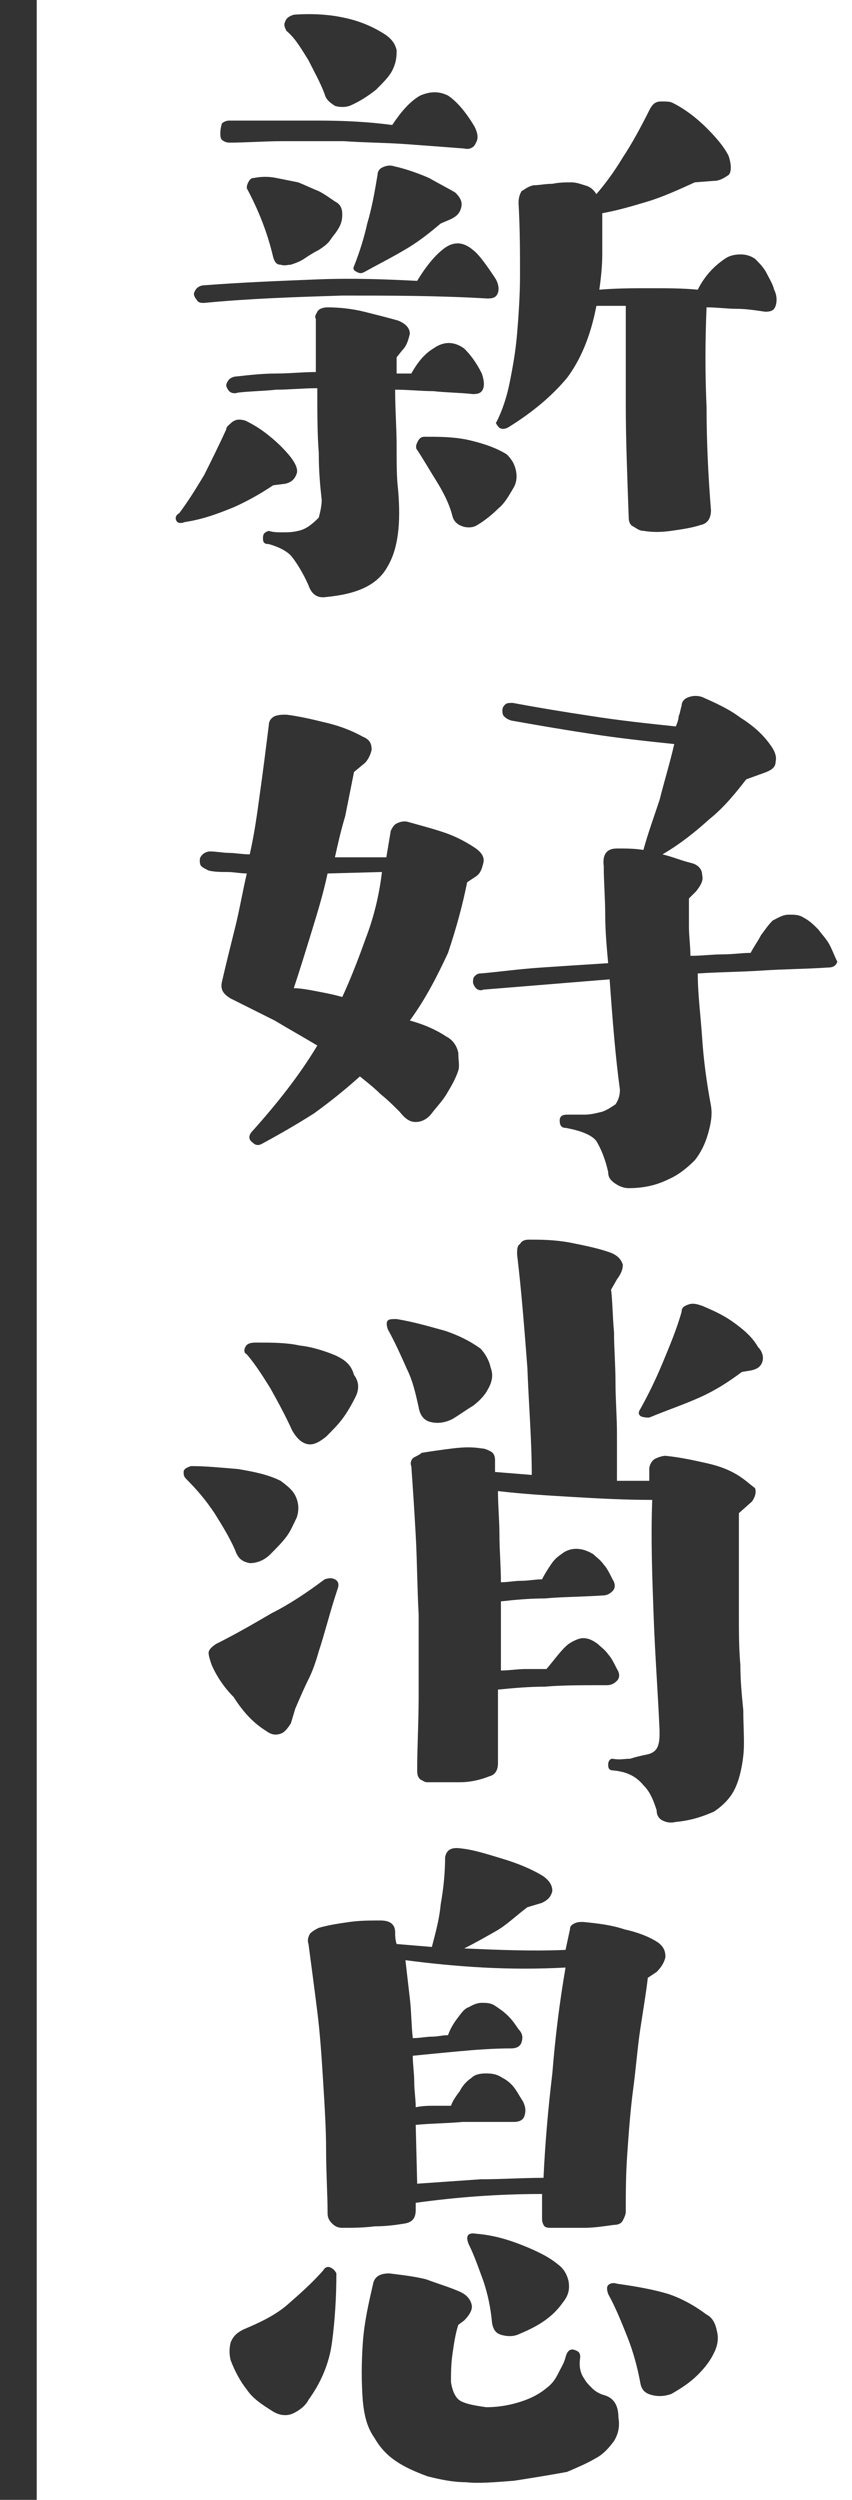
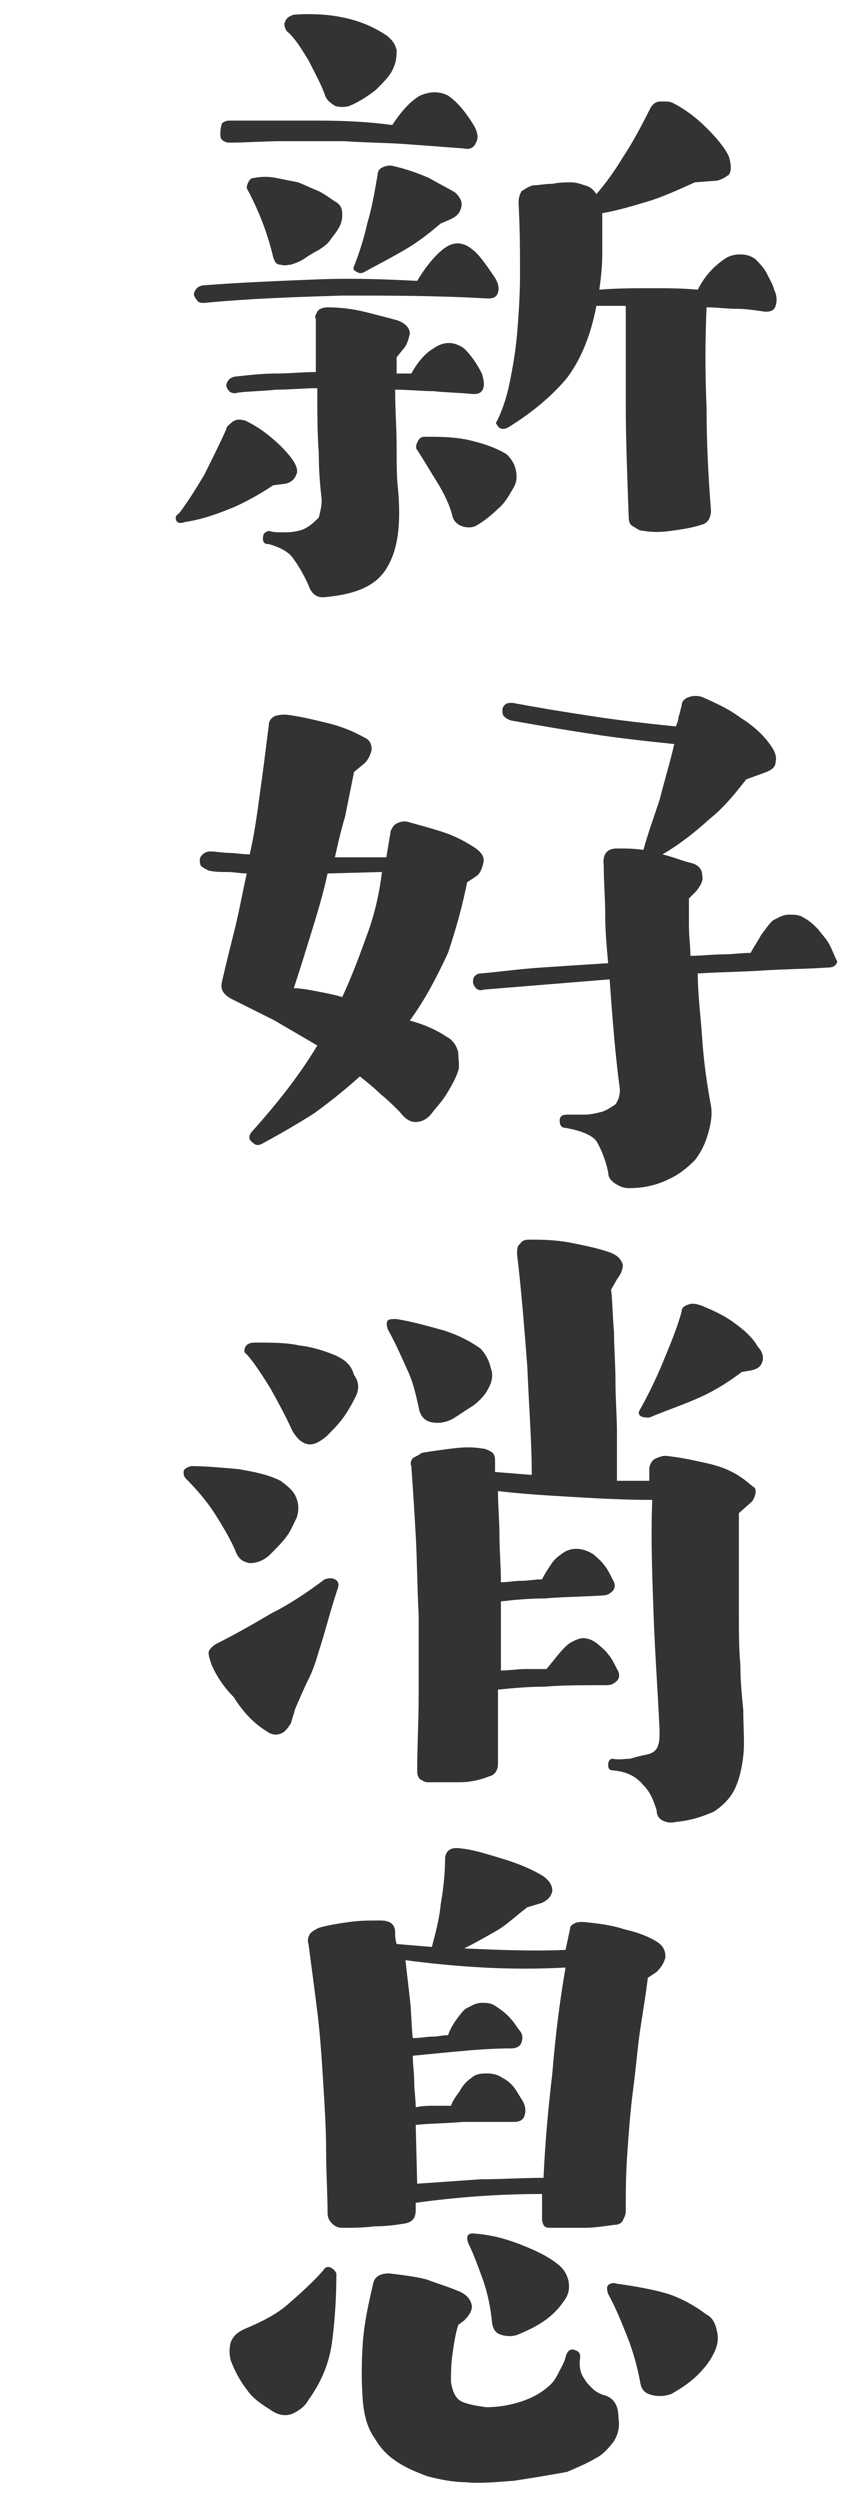
<svg xmlns="http://www.w3.org/2000/svg" version="1.1" id="圖層_1" x="0px" y="0px" width="58px" height="170px" viewBox="0 0 58 170" style="enable-background:new 0 0 58 170;" xml:space="preserve">
  <style type="text/css">
	.st0{fill:#333333;}
</style>
  <path class="st0" d="M15.9,34.5c0.9-0.4,1.8-0.9,2.7-1.5l0.8-0.1c0.5-0.1,0.7-0.4,0.8-0.7c0.1-0.3-0.1-0.7-0.4-1.1  c-0.4-0.5-0.9-1-1.4-1.4c-0.6-0.5-1.1-0.8-1.7-1.1c-0.4-0.1-0.6-0.1-0.9,0.1c-0.2,0.2-0.4,0.3-0.4,0.5c-0.5,1.1-1,2.1-1.5,3.1  c-0.6,1-1.1,1.8-1.7,2.6C12,35,11.9,35.2,12,35.4c0.1,0.2,0.3,0.2,0.6,0.1C13.9,35.3,14.9,34.9,15.9,34.5z M21.7,13  c-0.5-0.2-0.9-0.4-1.4-0.6c-0.5-0.1-1-0.2-1.5-0.3c-0.5-0.1-1-0.1-1.5,0c-0.2,0-0.3,0.1-0.4,0.3c-0.1,0.2-0.1,0.3-0.1,0.4  c0.8,1.5,1.4,3,1.8,4.7c0.1,0.3,0.2,0.5,0.5,0.5c0.3,0.1,0.5,0,0.7,0c0.3-0.1,0.6-0.2,0.9-0.4c0.3-0.2,0.6-0.4,1-0.6  c0.3-0.2,0.6-0.4,0.8-0.7s0.4-0.5,0.5-0.7c0.2-0.3,0.3-0.6,0.3-1c0-0.4-0.1-0.7-0.5-0.9C22.5,13.5,22.1,13.2,21.7,13z M29.2,12.1  c-0.7-0.3-1.5-0.6-2.4-0.8c-0.3-0.1-0.6,0-0.8,0.1c-0.2,0.1-0.3,0.3-0.3,0.5c-0.2,1.2-0.4,2.3-0.7,3.3c-0.2,0.9-0.5,1.9-0.9,2.9  c-0.1,0.2,0,0.3,0.2,0.4c0.2,0.1,0.3,0.1,0.5,0c0.9-0.5,1.9-1,2.9-1.6c1-0.6,1.7-1.2,2.3-1.7l0.7-0.3c0.4-0.2,0.6-0.4,0.7-0.8  c0.1-0.4-0.1-0.7-0.4-1C30.5,12.8,29.9,12.5,29.2,12.1z M13.9,20.6c3.1-0.3,6.2-0.4,9.4-0.5c3.2,0,6.5,0,9.9,0.2  c0.4,0,0.6-0.1,0.7-0.4c0.1-0.3,0-0.7-0.2-1c-0.6-0.9-1.1-1.6-1.5-1.9c-0.7-0.6-1.4-0.6-2.1,0c-0.5,0.4-1.1,1.1-1.7,2.1  c-2-0.1-4.3-0.2-6.8-0.1c-2.5,0.1-5.1,0.2-7.7,0.4c-0.2,0-0.4,0.1-0.5,0.2c-0.1,0.1-0.2,0.3-0.2,0.4c0,0.1,0.1,0.3,0.2,0.4  C13.5,20.6,13.7,20.6,13.9,20.6z M34,29.1c0.2,0.1,0.4,0.1,0.7-0.1c1.6-1,2.9-2.1,3.9-3.3c0.9-1.2,1.6-2.8,2-4.9c0.3,0,0.6,0,1,0  c0.3,0,0.6,0,1,0c0,2.3,0,4.5,0,6.8c0,2.2,0.1,4.8,0.2,7.6c0,0.3,0.1,0.5,0.3,0.6c0.2,0.1,0.4,0.3,0.7,0.3c0.6,0.1,1.2,0.1,1.9,0  c0.7-0.1,1.4-0.2,2-0.4c0.5-0.1,0.7-0.5,0.7-1c-0.2-2.5-0.3-4.8-0.3-7c-0.1-2.2-0.1-4.5,0-6.8c0.7,0,1.4,0.1,2,0.1  c0.7,0,1.3,0.1,2,0.2c0.4,0,0.6-0.1,0.7-0.4c0.1-0.3,0.1-0.7-0.1-1.1c-0.1-0.4-0.3-0.7-0.5-1.1c-0.2-0.4-0.5-0.7-0.8-1  c-0.3-0.2-0.6-0.3-1-0.3c-0.4,0-0.7,0.1-0.9,0.2c-0.8,0.5-1.5,1.2-2,2.2c-1-0.1-2.1-0.1-3.2-0.1c-1.2,0-2.3,0-3.5,0.1  c0.1-0.7,0.2-1.6,0.2-2.4c0-0.9,0-1.8,0-2.8c1.1-0.2,2.1-0.5,3.1-0.8c1-0.3,2.1-0.8,3.2-1.3l1.3-0.1c0.4,0,0.7-0.2,1-0.4  c0.2-0.2,0.2-0.7,0-1.3c-0.3-0.6-0.8-1.2-1.5-1.9c-0.7-0.7-1.5-1.3-2.3-1.7c-0.2-0.1-0.4-0.1-0.8-0.1c-0.4,0-0.6,0.2-0.8,0.6  c-0.6,1.2-1.2,2.3-1.8,3.2c-0.6,1-1.2,1.8-1.8,2.5c-0.2-0.3-0.4-0.5-0.8-0.6c-0.3-0.1-0.6-0.2-0.9-0.2c-0.4,0-0.8,0-1.3,0.1  c-0.5,0-0.9,0.1-1.3,0.1c-0.4,0.1-0.6,0.3-0.8,0.4c-0.1,0.2-0.2,0.4-0.2,0.8c0.1,1.8,0.1,3.4,0.1,4.9c0,1.4-0.1,2.8-0.2,4  c-0.1,1.2-0.3,2.3-0.5,3.3c-0.2,1-0.5,1.9-0.9,2.7C33.7,28.7,33.8,28.9,34,29.1z M35,33.1c0.2-0.4,0.2-0.8,0.1-1.2  c-0.1-0.4-0.3-0.7-0.6-1c-0.8-0.5-1.8-0.8-2.7-1c-1-0.2-1.9-0.2-2.9-0.2c-0.3,0-0.4,0.2-0.5,0.4c-0.1,0.2-0.1,0.4,0,0.5  c0.4,0.6,0.8,1.3,1.3,2.1c0.5,0.8,0.9,1.6,1.1,2.4c0.1,0.4,0.4,0.6,0.7,0.7c0.3,0.1,0.7,0.1,1-0.1c0.5-0.3,1-0.7,1.4-1.1  C34.4,34.2,34.7,33.6,35,33.1z M20.3,36.1c-0.4,0.1-0.7,0.1-1.1,0.1c-0.3,0-0.6,0-0.9-0.1c-0.3,0.1-0.4,0.2-0.4,0.5  c0,0.3,0.1,0.4,0.4,0.4c0.7,0.2,1.3,0.5,1.6,0.9s0.7,1,1.1,1.9c0.2,0.6,0.6,0.9,1.2,0.8c2.1-0.2,3.5-0.8,4.2-2.1  c0.7-1.2,0.9-2.9,0.7-5.2c-0.1-0.8-0.1-1.8-0.1-3c0-1.2-0.1-2.4-0.1-3.8c0.9,0,1.8,0.1,2.6,0.1c0.9,0.1,1.8,0.1,2.7,0.2  c0.4,0,0.6-0.1,0.7-0.4c0.1-0.3,0-0.7-0.1-1c-0.4-0.8-0.8-1.3-1.2-1.7c-0.7-0.5-1.4-0.5-2.1,0c-0.5,0.3-1,0.8-1.5,1.7  c-0.2,0-0.3,0-0.5,0c-0.2,0-0.4,0-0.5,0v-1.1l0.4-0.5c0.3-0.3,0.4-0.7,0.5-1.1c0-0.4-0.3-0.7-0.8-0.9c-0.7-0.2-1.5-0.4-2.3-0.6  c-0.8-0.2-1.7-0.3-2.5-0.3c-0.3,0-0.6,0.1-0.7,0.3c-0.1,0.2-0.2,0.3-0.1,0.5c0,0.7,0,1.3,0,1.9v1.7c-0.9,0-1.8,0.1-2.7,0.1  c-0.9,0-1.8,0.1-2.7,0.2c-0.2,0-0.4,0.1-0.5,0.2s-0.2,0.3-0.2,0.4c0,0.1,0.1,0.3,0.2,0.4c0.1,0.1,0.3,0.2,0.6,0.1  c0.8-0.1,1.7-0.1,2.6-0.2c0.9,0,1.8-0.1,2.8-0.1c0,1.7,0,3.1,0.1,4.4c0,1.3,0.1,2.3,0.2,3.2c0,0.4-0.1,0.8-0.2,1.2  C21.2,35.7,20.8,36,20.3,36.1z M15.6,9.7c1.2,0,2.4-0.1,3.7-0.1c1.3,0,2.7,0,4.1,0c1.4,0.1,2.8,0.1,4.2,0.2c1.4,0.1,2.7,0.2,4,0.3  c0.4,0.1,0.7-0.1,0.8-0.4c0.2-0.3,0.1-0.7-0.1-1.1c-0.6-1-1.2-1.7-1.8-2.1c-0.6-0.3-1.2-0.3-1.9,0c-0.7,0.4-1.3,1.1-1.9,2  c-1.5-0.2-3.1-0.3-5.1-0.3c-1.9,0-3.9,0-6,0c-0.2,0-0.4,0.1-0.5,0.2C15,8.8,15,8.9,15,9.1c0,0.1,0,0.3,0.1,0.4  C15.2,9.6,15.4,9.7,15.6,9.7z M21,4.1c0.4,0.8,0.8,1.5,1.1,2.3c0.1,0.4,0.4,0.6,0.7,0.8c0.3,0.1,0.7,0.1,1,0  c0.7-0.3,1.3-0.7,1.8-1.1c0.5-0.5,0.9-0.9,1.1-1.3C27,4.2,27,3.8,27,3.4c-0.1-0.4-0.3-0.7-0.7-1c-0.9-0.6-1.9-1-2.9-1.2  C22.5,1,21.3,0.9,20,1c-0.3,0.1-0.5,0.2-0.6,0.5c-0.1,0.2,0,0.4,0.1,0.6C20.1,2.6,20.5,3.3,21,4.1z M31.8,60l0.6-0.4  c0.3-0.2,0.4-0.5,0.5-0.9c0.1-0.4-0.1-0.7-0.5-1c-0.6-0.4-1.3-0.8-2.2-1.1c-0.9-0.3-1.7-0.5-2.4-0.7c-0.3-0.1-0.6,0-0.8,0.1  c-0.2,0.1-0.3,0.3-0.4,0.5l-0.3,1.8h-3.5c0.2-0.9,0.4-1.8,0.7-2.8c0.2-1,0.4-2,0.6-3l0.6-0.5c0.3-0.2,0.5-0.6,0.6-1  c0-0.4-0.1-0.7-0.6-0.9c-0.9-0.5-1.8-0.8-2.7-1c-0.8-0.2-1.7-0.4-2.5-0.5c-0.3,0-0.5,0-0.8,0.1c-0.2,0.1-0.4,0.3-0.4,0.6  c-0.2,1.6-0.4,3.2-0.6,4.6c-0.2,1.5-0.4,2.9-0.7,4.2c-0.5,0-1-0.1-1.4-0.1c-0.4,0-0.9-0.1-1.3-0.1c-0.2,0-0.4,0.1-0.5,0.2  c-0.1,0.1-0.2,0.2-0.2,0.4c0,0.1,0,0.3,0.1,0.4c0.1,0.1,0.3,0.2,0.5,0.3c0.4,0.1,0.9,0.1,1.3,0.1c0.4,0,0.9,0.1,1.3,0.1  c-0.3,1.3-0.5,2.5-0.8,3.7c-0.3,1.2-0.6,2.4-0.9,3.7c-0.1,0.5,0.1,0.8,0.6,1.1c1,0.5,2,1,3,1.5c1,0.6,1.9,1.1,2.9,1.7  c-1.2,2-2.7,3.9-4.4,5.8c-0.3,0.3-0.3,0.6,0,0.8c0.2,0.2,0.4,0.2,0.6,0.1c1.3-0.7,2.5-1.4,3.6-2.1c1.1-0.8,2.1-1.6,3.1-2.5  c0.5,0.4,1,0.8,1.4,1.2c0.5,0.4,0.9,0.8,1.3,1.2c0.4,0.5,0.7,0.7,1.1,0.7c0.4,0,0.8-0.2,1.1-0.6c0.3-0.4,0.7-0.8,1-1.3  c0.3-0.5,0.6-1,0.8-1.6c0.1-0.3,0-0.7,0-1.2c-0.1-0.5-0.4-0.9-0.8-1.1c-0.6-0.4-1.4-0.8-2.5-1.1c1.1-1.5,1.9-3.1,2.6-4.6  C31.1,63,31.5,61.5,31.8,60z M24.9,63.8c-0.5,1.4-1,2.7-1.6,4c-0.7-0.2-1.3-0.3-1.8-0.4s-1.1-0.2-1.5-0.2c0.4-1.2,0.8-2.5,1.2-3.8  c0.4-1.3,0.8-2.6,1.1-4l3.7-0.1C25.8,61,25.4,62.5,24.9,63.8z M56.5,64.3c-0.2-0.4-0.5-0.7-0.8-1.1c-0.3-0.3-0.6-0.6-1-0.8  c-0.3-0.2-0.6-0.2-1-0.2c-0.4,0-0.7,0.2-1.1,0.4c-0.3,0.3-0.5,0.6-0.8,1c-0.2,0.4-0.5,0.8-0.7,1.2c-0.6,0-1.2,0.1-1.9,0.1  c-0.7,0-1.4,0.1-2.2,0.1c0-0.7-0.1-1.3-0.1-2c0-0.6,0-1.3,0-1.9l0.5-0.5c0.3-0.4,0.5-0.7,0.4-1.1c0-0.4-0.3-0.7-0.7-0.8  c-0.4-0.1-0.7-0.2-1-0.3c-0.3-0.1-0.6-0.2-1-0.3c1.2-0.7,2.2-1.5,3.2-2.4c1-0.8,1.8-1.8,2.5-2.7l1.1-0.4c0.6-0.2,0.9-0.4,0.9-0.8  c0.1-0.4-0.1-0.8-0.4-1.2c-0.5-0.7-1.2-1.3-2-1.8c-0.8-0.6-1.7-1-2.6-1.4c-0.3-0.1-0.6-0.1-0.9,0c-0.3,0.1-0.5,0.3-0.5,0.6  c-0.1,0.3-0.1,0.5-0.2,0.7c0,0.2-0.1,0.5-0.2,0.7c-1.9-0.2-3.8-0.4-5.7-0.7c-2-0.3-3.8-0.6-5.4-0.9c-0.2,0-0.4,0-0.5,0.1  c-0.1,0.1-0.2,0.2-0.2,0.4c0,0.1,0,0.3,0.1,0.4c0.1,0.1,0.2,0.2,0.5,0.3c1.7,0.3,3.4,0.6,5.4,0.9c1.9,0.3,3.8,0.5,5.7,0.7  c-0.3,1.3-0.7,2.6-1,3.8c-0.4,1.2-0.8,2.3-1.1,3.4c-0.6-0.1-1.2-0.1-1.8-0.1c-0.7,0-1,0.4-0.9,1.2c0,1.1,0.1,2.2,0.1,3.3  c0,1.1,0.1,2.2,0.2,3.3c-1.6,0.1-3.1,0.2-4.6,0.3c-1.5,0.1-2.9,0.3-4.1,0.4c-0.2,0-0.3,0.1-0.4,0.2c-0.1,0.1-0.1,0.3-0.1,0.4  c0,0.1,0.1,0.3,0.2,0.4c0.1,0.1,0.3,0.2,0.5,0.1l8.6-0.7c0.2,2.8,0.4,5.3,0.7,7.5c0,0.4-0.1,0.7-0.3,1c-0.3,0.2-0.6,0.4-0.9,0.5  c-0.4,0.1-0.8,0.2-1.2,0.2c-0.4,0-0.8,0-1.2,0c-0.3,0-0.5,0.1-0.5,0.4c0,0.3,0.1,0.5,0.4,0.5c1.1,0.2,1.8,0.5,2.1,0.9  c0.3,0.5,0.6,1.2,0.8,2.1c0,0.4,0.2,0.6,0.5,0.8c0.3,0.2,0.6,0.3,0.9,0.3c1,0,1.9-0.2,2.7-0.6c0.7-0.3,1.3-0.8,1.8-1.3  c0.4-0.5,0.7-1.1,0.9-1.8c0.2-0.7,0.3-1.3,0.2-1.9c-0.3-1.6-0.5-3.1-0.6-4.6c-0.1-1.5-0.3-3-0.3-4.4c1.5-0.1,2.9-0.1,4.4-0.2  c1.5-0.1,2.9-0.1,4.4-0.2c0.4,0,0.6-0.1,0.7-0.4C56.8,65,56.7,64.7,56.5,64.3z M27,89.7c-0.3,0-0.5,0-0.6,0.1  c-0.1,0.1-0.1,0.3,0,0.6c0.5,0.9,0.9,1.8,1.3,2.7c0.4,0.8,0.6,1.7,0.8,2.6c0.1,0.6,0.4,0.9,0.8,1c0.4,0.1,0.9,0.1,1.5-0.2  c0.5-0.3,0.9-0.6,1.4-0.9c0.4-0.3,0.8-0.7,1-1.1c0.3-0.5,0.4-1,0.2-1.5c-0.1-0.5-0.4-1-0.7-1.3c-0.7-0.5-1.5-0.9-2.4-1.2  C29.2,90.2,28.2,89.9,27,89.7z M50.5,100.5c-0.7-0.5-1.5-0.8-2.4-1c-0.9-0.2-1.8-0.4-2.8-0.5c-0.2,0-0.5,0.1-0.7,0.2  c-0.2,0.1-0.4,0.4-0.4,0.7c0,0.2,0,0.3,0,0.4c0,0.1,0,0.2,0,0.4h-1.1c-0.4,0-0.8,0-1.1,0c0-1,0-2.1,0-3.2c0-1.2-0.1-2.3-0.1-3.5  c0-1.2-0.1-2.3-0.1-3.4c-0.1-1.1-0.1-2.1-0.2-2.9L42,87c0.3-0.4,0.4-0.7,0.4-1c-0.1-0.3-0.3-0.6-0.8-0.8c-0.8-0.3-1.8-0.5-2.8-0.7  c-1.1-0.2-2-0.2-2.8-0.2c-0.3,0-0.5,0.1-0.6,0.3c-0.2,0.1-0.2,0.4-0.2,0.7c0.3,2.5,0.5,5.1,0.7,7.7c0.1,2.6,0.3,5,0.3,7.3l-2.5-0.2  c0-0.2,0-0.3,0-0.4v-0.4c0-0.3-0.1-0.5-0.3-0.6c-0.2-0.1-0.4-0.2-0.6-0.2c-0.6-0.1-1.2-0.1-2,0c-0.8,0.1-1.5,0.2-2.1,0.3  c-0.1,0.1-0.3,0.2-0.5,0.3c-0.2,0.1-0.3,0.4-0.2,0.6c0.1,1.4,0.2,2.9,0.3,4.7c0.1,1.8,0.1,3.6,0.2,5.4c0,1.9,0,3.7,0,5.5  c0,1.8-0.1,3.5-0.1,5c0,0.3,0,0.5,0.2,0.7c0.2,0.1,0.3,0.2,0.5,0.2c0.7,0,1.4,0,2.2,0c0.8,0,1.5-0.2,2-0.4c0.4-0.1,0.6-0.4,0.6-0.9  c0-0.8,0-1.6,0-2.4c0-0.8,0-1.7,0-2.6c1-0.1,2.1-0.2,3.2-0.2c1.1-0.1,2.5-0.1,4.2-0.1c0.3,0,0.5-0.1,0.7-0.3c0.2-0.2,0.2-0.5,0-0.8  c-0.2-0.4-0.4-0.8-0.6-1c-0.2-0.3-0.5-0.5-0.7-0.7c-0.4-0.3-0.7-0.4-1-0.4c-0.3,0-0.7,0.2-1,0.4c-0.5,0.4-0.9,1-1.5,1.7  c-0.4,0-0.9,0-1.4,0c-0.6,0-1.1,0.1-1.7,0.1v-4.7c0.9-0.1,1.9-0.2,3-0.2c1-0.1,2.3-0.1,3.9-0.2c0.3,0,0.5-0.1,0.7-0.3  c0.2-0.2,0.2-0.5,0-0.8c-0.2-0.4-0.4-0.8-0.6-1c-0.2-0.3-0.5-0.5-0.7-0.7c-0.8-0.5-1.6-0.5-2.2,0c-0.3,0.2-0.5,0.4-0.7,0.7  c-0.2,0.3-0.4,0.6-0.6,1c-0.5,0-0.9,0.1-1.4,0.1c-0.5,0-0.9,0.1-1.4,0.1c0-1.1-0.1-2.2-0.1-3.2c0-1-0.1-2-0.1-3  c1.7,0.2,3.4,0.3,5.1,0.4c1.7,0.1,3.5,0.2,5.4,0.2c-0.1,2.6,0,5.3,0.1,8c0.1,2.7,0.3,5.3,0.4,7.7c0,0.4,0,0.7-0.1,1  c-0.1,0.3-0.3,0.5-0.7,0.6c-0.5,0.1-0.9,0.2-1.2,0.3c-0.4,0-0.7,0.1-1.2,0c-0.2,0-0.3,0.2-0.3,0.4c0,0.3,0.1,0.4,0.4,0.4  c0.9,0.1,1.5,0.4,2,1c0.5,0.5,0.7,1.1,0.9,1.7c0,0.4,0.2,0.6,0.4,0.7c0.2,0.1,0.5,0.2,0.9,0.1c1.1-0.1,1.9-0.4,2.6-0.7  c0.6-0.4,1.1-0.9,1.4-1.5c0.3-0.6,0.5-1.4,0.6-2.3c0.1-0.9,0-1.9,0-3.1c-0.1-1-0.2-2-0.2-3.1c-0.1-1.1-0.1-2.2-0.1-3.4  c0-1.2,0-2.3,0-3.5v-3.4l0.9-0.8c0.2-0.3,0.3-0.6,0.2-0.9C51,100.9,50.8,100.7,50.5,100.5z M22.9,92.2c-0.7-0.3-1.6-0.6-2.5-0.7  c-0.9-0.2-1.9-0.2-3-0.2c-0.4,0-0.6,0.1-0.7,0.3c-0.1,0.2-0.1,0.4,0.1,0.5c0.6,0.7,1.1,1.5,1.6,2.3c0.5,0.9,1,1.8,1.5,2.9  c0.3,0.5,0.6,0.8,1,0.9c0.4,0.1,0.8-0.1,1.3-0.5c0.4-0.4,0.8-0.8,1.1-1.2c0.3-0.4,0.6-0.9,0.9-1.5c0.3-0.6,0.2-1.1-0.1-1.5  C23.9,92.8,23.5,92.5,22.9,92.2z M18.1,117.7c0.4,0.3,0.7,0.3,1,0.2c0.3-0.1,0.5-0.4,0.7-0.7l0.3-1c0.3-0.7,0.6-1.4,0.9-2  c0.3-0.6,0.5-1.2,0.7-1.9c0.2-0.6,0.4-1.3,0.6-2c0.2-0.7,0.4-1.4,0.7-2.3c0.1-0.3,0-0.5-0.2-0.6c-0.2-0.1-0.4-0.1-0.7,0  c-1.2,0.9-2.4,1.7-3.6,2.3c-1.2,0.7-2.4,1.4-3.8,2.1c-0.3,0.2-0.5,0.4-0.5,0.6s0.1,0.5,0.2,0.8c0.3,0.7,0.8,1.5,1.5,2.2  C16.6,116.5,17.3,117.2,18.1,117.7z M49.9,89.9c-0.7-0.5-1.4-0.8-2.1-1.1c-0.3-0.1-0.6-0.2-0.9-0.1c-0.3,0.1-0.5,0.2-0.5,0.5  c-0.3,1.1-0.8,2.3-1.3,3.5c-0.5,1.2-1,2.2-1.5,3.1c-0.2,0.3-0.1,0.4,0,0.5c0.2,0.1,0.4,0.1,0.6,0.1c1.2-0.5,2.4-0.9,3.5-1.4  c1.1-0.5,2-1.1,2.8-1.7l0.6-0.1c0.5-0.1,0.7-0.3,0.8-0.6c0.1-0.3,0-0.7-0.3-1C51.2,90.9,50.6,90.4,49.9,89.9z M16,105.4  c0.2,0.6,0.5,0.8,1,0.9c0.5,0,1-0.2,1.4-0.6c0.4-0.4,0.8-0.8,1.1-1.2c0.3-0.4,0.5-0.9,0.7-1.3c0.2-0.6,0.1-1.1-0.1-1.5  c-0.2-0.4-0.6-0.7-1-1c-0.8-0.4-1.7-0.6-2.9-0.8c-1.2-0.1-2.2-0.2-3.2-0.2c-0.3,0.1-0.5,0.2-0.5,0.4c0,0.2,0,0.3,0.2,0.5  c0.7,0.7,1.3,1.4,1.9,2.3C15.1,103.7,15.6,104.5,16,105.4z M27.6,151.2c0.5-0.1,0.7-0.4,0.7-0.9v-0.5c2.9-0.4,5.7-0.6,8.6-0.6  c0,0.3,0,0.5,0,0.8c0,0.3,0,0.5,0,0.8c0,0.2,0,0.3,0.1,0.5c0.1,0.2,0.3,0.2,0.5,0.2c0.9,0,1.7,0,2.3,0c0.6,0,1.3-0.1,2-0.2  c0.3,0,0.5-0.1,0.6-0.3c0.1-0.2,0.2-0.4,0.2-0.6c0-1.2,0-2.5,0.1-3.9c0.1-1.4,0.2-2.9,0.4-4.4c0.2-1.5,0.3-2.9,0.5-4.2  c0.2-1.3,0.4-2.5,0.5-3.4l0.6-0.4c0.3-0.3,0.5-0.6,0.6-1c0-0.4-0.1-0.7-0.5-1c-0.6-0.4-1.4-0.7-2.3-0.9c-0.9-0.3-1.8-0.4-2.8-0.5  c-0.2,0-0.4,0-0.6,0.1c-0.2,0.1-0.3,0.2-0.3,0.4l-0.3,1.4c-2.3,0.1-4.6,0-6.9-0.1c0.8-0.4,1.5-0.8,2.2-1.2c0.7-0.4,1.3-1,2.1-1.6  l1-0.3c0.4-0.2,0.6-0.4,0.7-0.8c0-0.4-0.2-0.7-0.6-1c-0.8-0.5-1.8-0.9-2.8-1.2c-1-0.3-1.9-0.6-2.8-0.7c-0.7-0.1-1,0.1-1.1,0.6  c0,1-0.1,2.1-0.3,3.2c-0.1,1.1-0.4,2.1-0.6,2.9l-2.4-0.2c-0.1-0.3-0.1-0.6-0.1-0.8c0-0.5-0.3-0.8-1-0.8c-0.7,0-1.4,0-2.1,0.1  c-0.7,0.1-1.4,0.2-2.1,0.4c-0.2,0.1-0.4,0.2-0.6,0.4c-0.1,0.2-0.2,0.4-0.1,0.7c0.2,1.5,0.4,3,0.6,4.6c0.2,1.6,0.3,3.2,0.4,4.8  c0.1,1.6,0.2,3.2,0.2,4.7c0,1.5,0.1,2.9,0.1,4.2c0,0.3,0.1,0.5,0.3,0.7c0.2,0.2,0.4,0.3,0.7,0.3c0.7,0,1.4,0,2.2-0.1  C26.3,151.4,27,151.3,27.6,151.2z M32.9,133.8c1.9,0.1,3.8,0.1,5.6,0c-0.4,2.3-0.7,4.7-0.9,7.2c-0.3,2.5-0.5,4.9-0.6,7.1  c-1.4,0-2.9,0.1-4.3,0.1c-1.4,0.1-2.9,0.2-4.3,0.3l-0.1-4c1-0.1,2.1-0.1,3.2-0.2c1.1,0,2.3,0,3.5,0c0.3,0,0.6-0.1,0.7-0.4  c0.1-0.3,0.1-0.6-0.1-1c-0.2-0.3-0.3-0.5-0.5-0.8c-0.2-0.3-0.5-0.6-0.9-0.8c-0.3-0.2-0.6-0.3-1.1-0.3c-0.5,0-0.8,0.1-1,0.3  c-0.3,0.2-0.6,0.5-0.8,0.9c-0.3,0.4-0.5,0.7-0.6,1c-0.4,0-0.7,0-1.1,0c-0.4,0-0.8,0-1.3,0.1c0-0.6-0.1-1.1-0.1-1.7  c0-0.6-0.1-1.2-0.1-1.8c1-0.1,2-0.2,3.1-0.3c1.1-0.1,2.3-0.2,3.6-0.2c0.3,0,0.6-0.1,0.7-0.4c0.1-0.3,0.1-0.6-0.2-0.9  c-0.2-0.3-0.4-0.6-0.7-0.9c-0.3-0.3-0.6-0.5-0.9-0.7c-0.3-0.2-0.6-0.2-0.9-0.2c-0.4,0-0.7,0.2-0.9,0.3c-0.3,0.1-0.5,0.4-0.8,0.8  s-0.5,0.8-0.6,1.1c-0.4,0-0.7,0.1-1.1,0.1c-0.4,0-0.8,0.1-1.3,0.1c-0.1-0.9-0.1-1.9-0.2-2.7c-0.1-0.9-0.2-1.7-0.3-2.6  C29.1,133.5,31,133.7,32.9,133.8z M48.1,157.4c-0.8-0.6-1.7-1.1-2.6-1.4c-1-0.3-2.1-0.5-3.5-0.7c-0.3-0.1-0.5,0-0.6,0.1  c-0.1,0.1-0.1,0.3,0,0.6c0.5,0.9,0.9,1.9,1.3,2.9s0.7,2.1,0.9,3.2c0.1,0.5,0.4,0.7,0.9,0.8c0.5,0.1,0.9,0,1.2-0.1  c0.7-0.4,1.3-0.8,1.8-1.3c0.5-0.5,0.9-1,1.2-1.7c0.2-0.5,0.2-0.9,0.1-1.3C48.7,158,48.5,157.6,48.1,157.4z M38,154  c-0.6-0.5-1.4-0.9-2.4-1.3c-1-0.4-2-0.7-3.2-0.8c-0.6-0.1-0.7,0.2-0.5,0.7c0.4,0.8,0.7,1.7,1,2.5c0.3,0.9,0.5,1.8,0.6,2.9  c0.1,0.5,0.3,0.7,0.7,0.8c0.4,0.1,0.8,0.1,1.2-0.1c1.2-0.5,2.2-1.1,2.9-2.1c0.4-0.5,0.5-0.9,0.4-1.5C38.6,154.7,38.4,154.3,38,154z   M22.5,154.2c-0.2-0.1-0.4,0-0.5,0.2c-0.8,0.9-1.6,1.6-2.4,2.3c-0.8,0.7-1.8,1.2-3,1.7c-0.4,0.2-0.7,0.4-0.9,0.9  c-0.1,0.4-0.1,0.8,0,1.2c0.3,0.8,0.7,1.5,1.1,2c0.4,0.6,1,1,1.8,1.5c0.5,0.3,1,0.3,1.4,0.1c0.4-0.2,0.8-0.5,1-0.9  c0.8-1.1,1.4-2.4,1.6-3.9c0.2-1.5,0.3-3.1,0.3-4.7C22.8,154.4,22.7,154.3,22.5,154.2z M41.2,162.9c-0.4-0.1-0.7-0.3-0.9-0.5  c-0.2-0.2-0.4-0.4-0.5-0.6c-0.3-0.4-0.4-0.9-0.3-1.5c0-0.3-0.1-0.4-0.4-0.5s-0.5,0.1-0.6,0.5c-0.1,0.4-0.3,0.7-0.5,1.1  c-0.2,0.4-0.4,0.7-0.8,1c-0.6,0.5-1.3,0.8-2,1c-0.7,0.2-1.4,0.3-2.1,0.3c-0.7-0.1-1.3-0.2-1.7-0.4c-0.4-0.2-0.6-0.7-0.7-1.3  c0-0.5,0-1.2,0.1-1.9c0.1-0.7,0.2-1.4,0.4-2l0.4-0.3c0.4-0.4,0.6-0.8,0.5-1.1c-0.1-0.4-0.4-0.7-0.9-0.9c-0.7-0.3-1.4-0.5-2.2-0.8  c-0.8-0.2-1.7-0.3-2.5-0.4c-0.6,0-1,0.2-1.1,0.7c-0.3,1.3-0.6,2.6-0.7,4c-0.1,1.4-0.1,2.7,0,4c0.1,1,0.3,1.8,0.8,2.5  c0.4,0.7,0.9,1.2,1.5,1.6c0.6,0.4,1.3,0.7,2.1,1c0.8,0.2,1.7,0.4,2.6,0.4c0.9,0.1,2,0,3.3-0.1c1.3-0.2,2.5-0.4,3.6-0.6  c0.7-0.3,1.4-0.6,1.9-0.9c0.6-0.3,1-0.8,1.3-1.2c0.3-0.5,0.4-1,0.3-1.6C42.1,163.6,41.8,163.1,41.2,162.9z" />
-   <rect x="-0.5" class="st0" width="3" height="171" />
</svg>